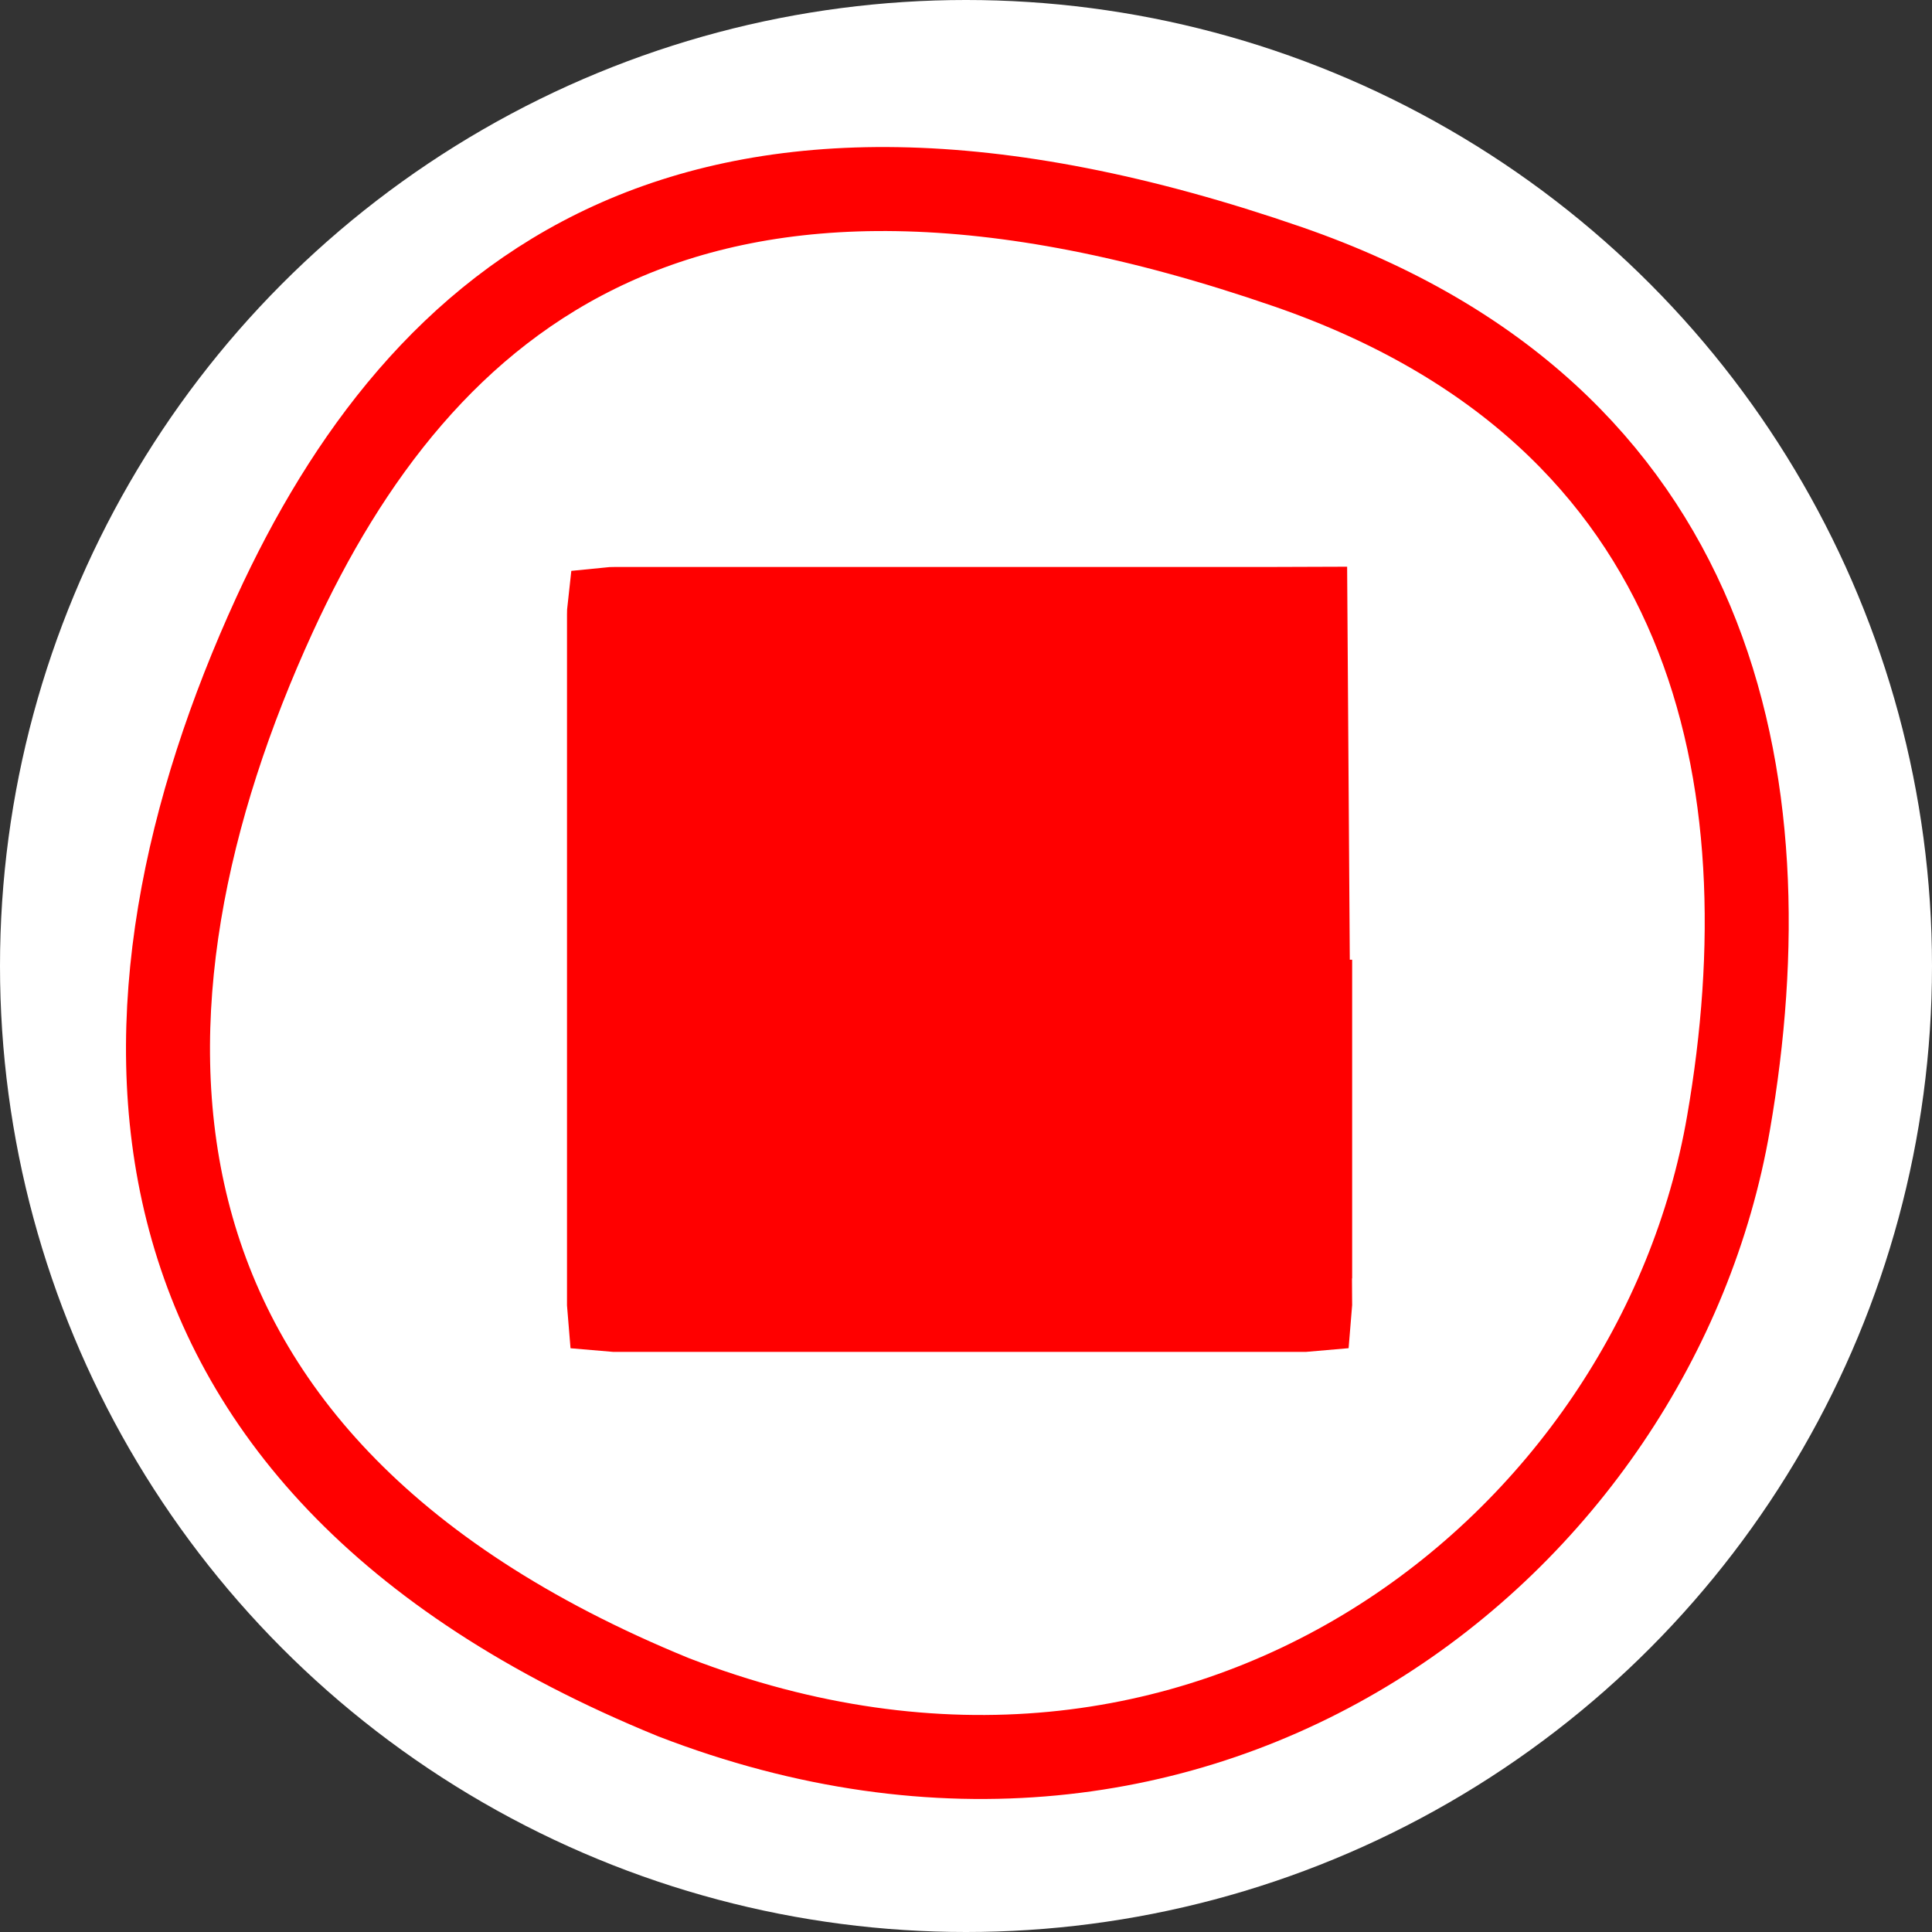
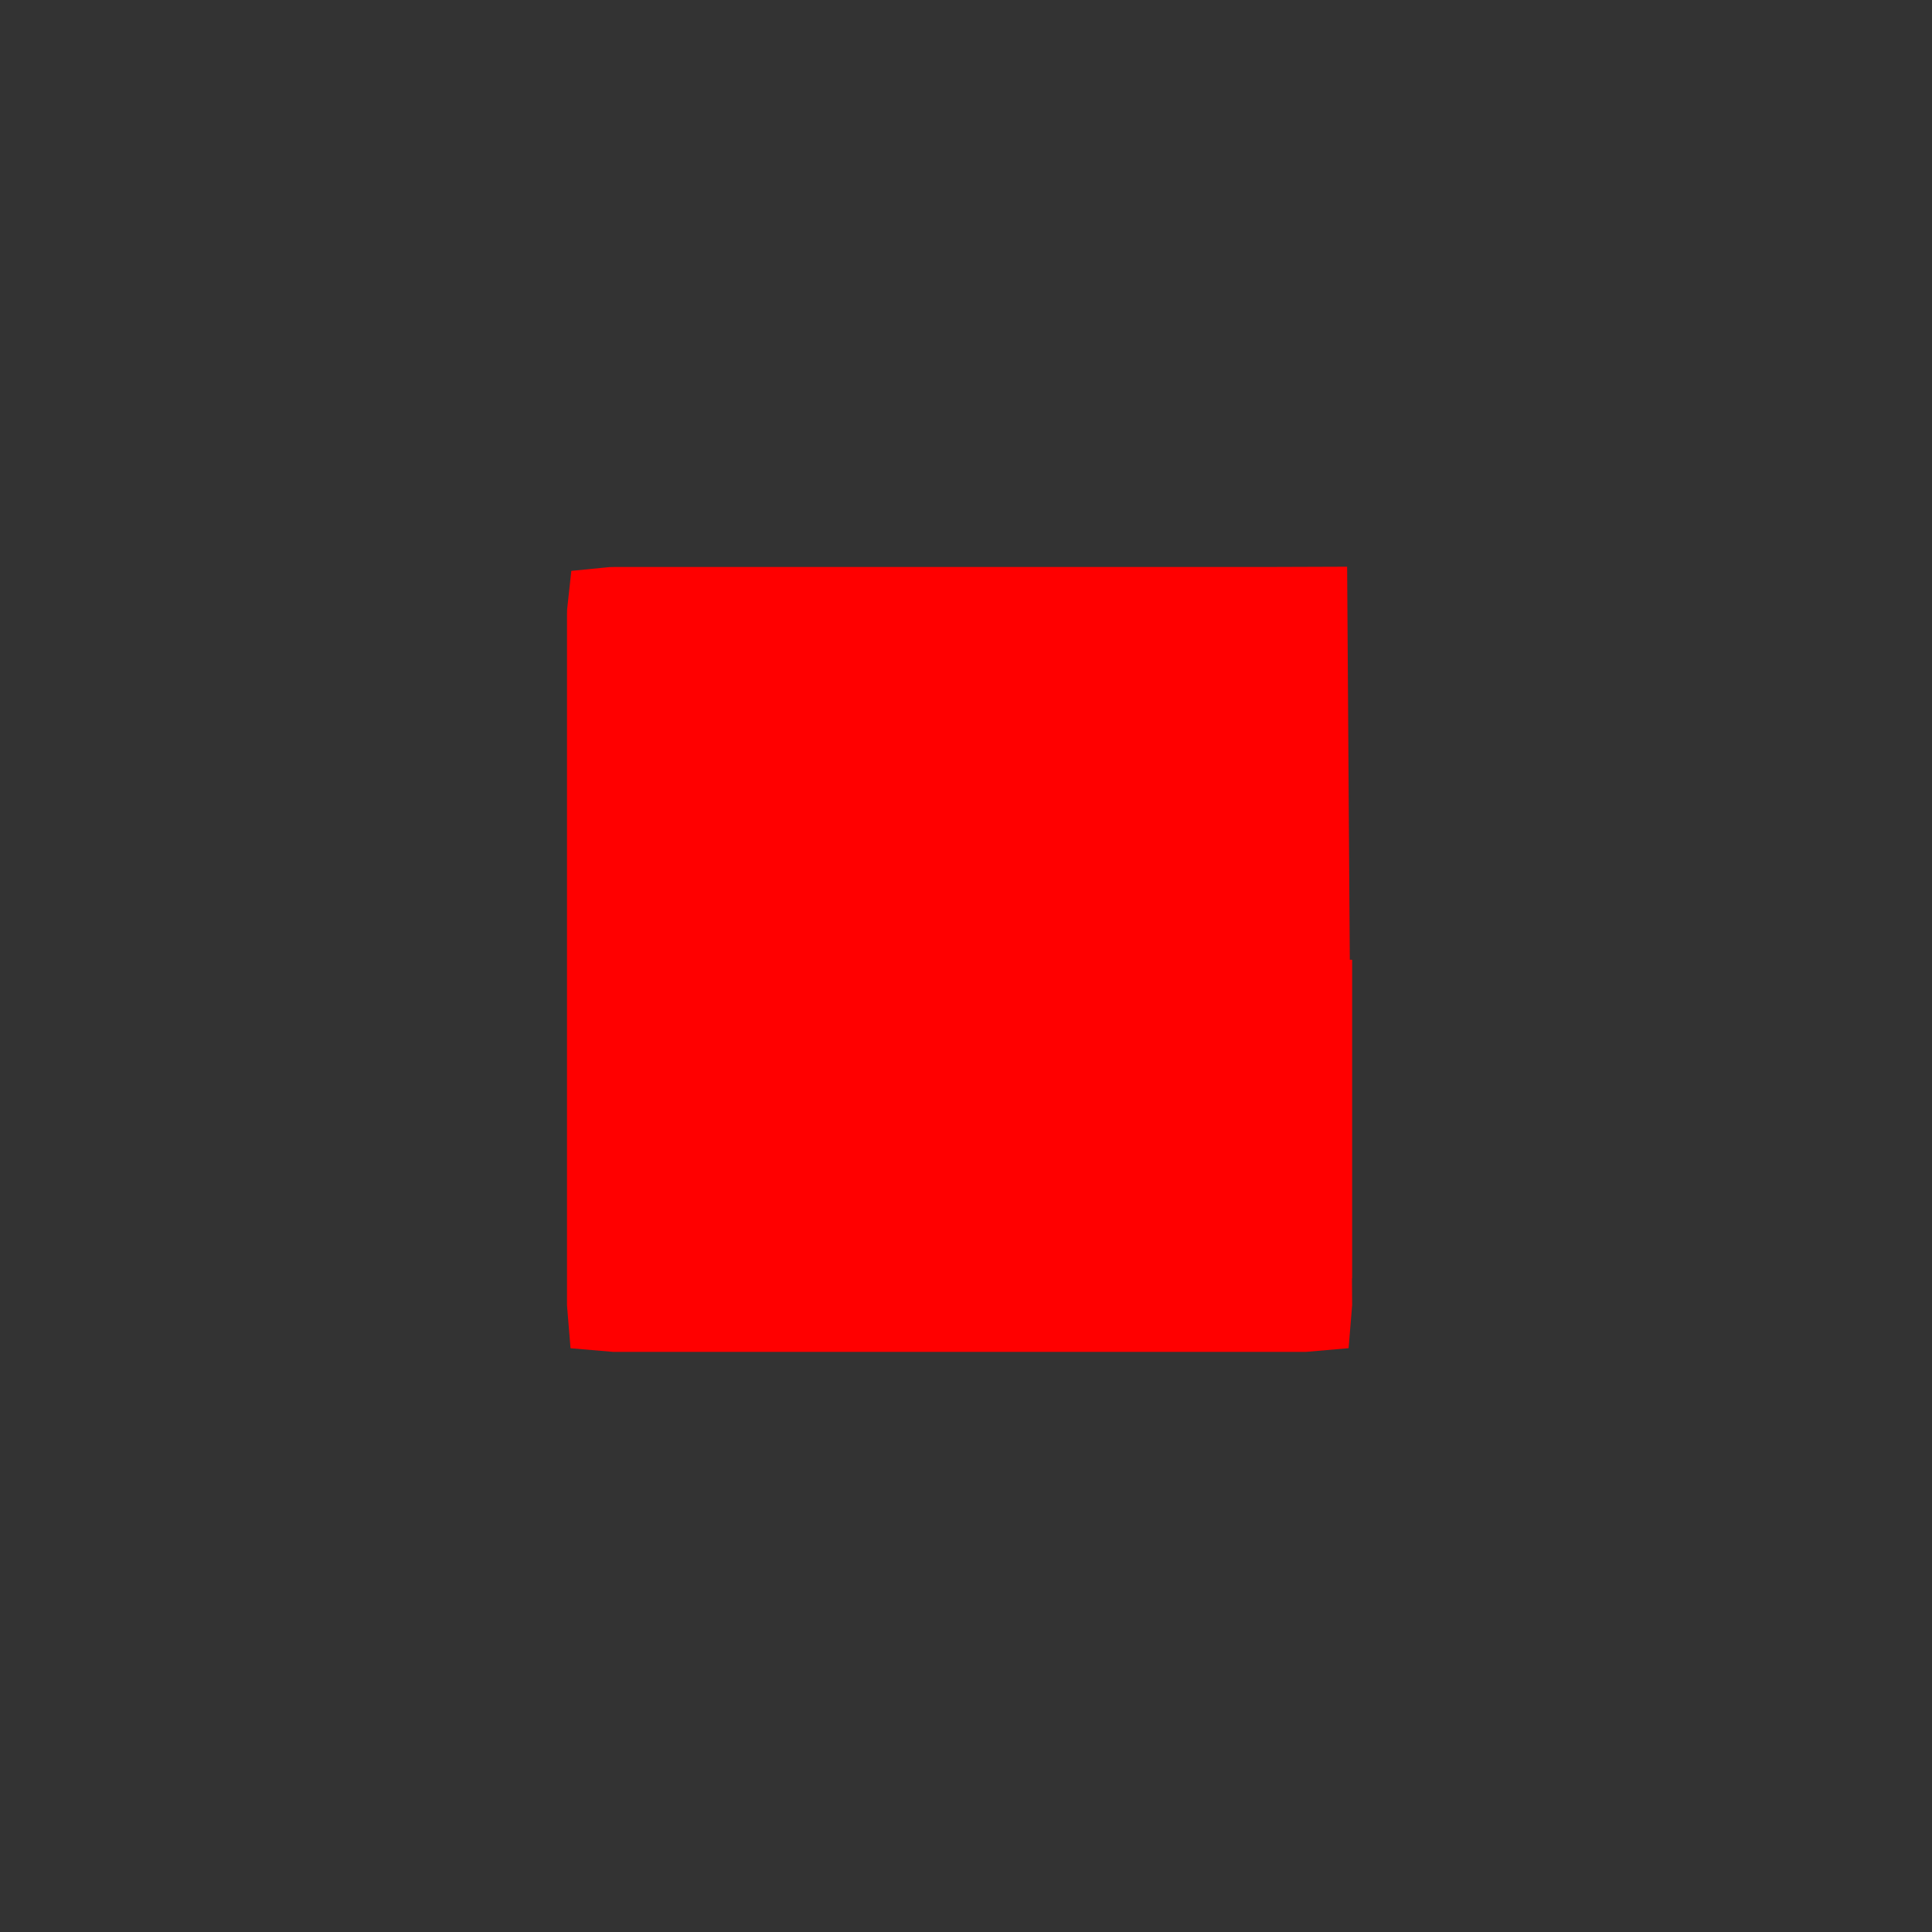
<svg xmlns="http://www.w3.org/2000/svg" width="92" height="92" viewBox="0 0 92 92" fill="none">
  <rect x="0" y="0" width="92" height="92" fill="#333333" stroke="none" />
-   <circle cx="46" cy="46" r="46" fill="white" />
-   <path d="M32.07 80.82C4.12 69.4 4.64 47.68 13.07 29.28C20.01 14.15 32.81 2.84 61.35 12.71C81.77 19.78 85.14 37.14 82.31 53.48C78.85 73.55 57.43 90.62 32.07 80.82Z" stroke="#FF0000" stroke-width="4" stroke-miterlimit="10" />
  <path d="M62.388 45.732V45.7V45.732ZM62.388 45.732V45.764M62.388 45.732V45.764M62.388 45.764V45.796M62.388 45.764V45.796M62.388 45.796V45.828M62.388 45.796V45.828M62.388 45.828V45.86M62.388 45.828V45.86M62.388 45.86V45.892M62.388 45.86V45.892M62.388 45.892V45.925M62.388 45.892V45.925M62.388 45.925V45.957M62.388 45.925V45.957M62.388 45.957V45.989M62.388 45.957V45.989M62.388 45.989V46.021M62.388 45.989V46.021M62.388 46.021V46.053M62.388 46.021V46.053M62.388 46.053V46.085M62.388 46.053V46.085M62.388 46.085V46.117M62.388 46.085V46.117M62.388 46.117V46.15M62.388 46.117V46.15M62.388 46.15V46.182M62.388 46.15V46.182M62.388 46.182V46.214M62.388 46.182V46.214M62.388 46.214V46.246M62.388 46.214V46.246M62.388 46.246V46.278M62.388 46.246V46.278M62.388 46.278V46.31M62.388 46.278V46.31M62.388 46.31V46.342M62.388 46.31V46.342M62.388 46.342V46.374M62.388 46.342V46.374M62.388 46.374V46.407M62.388 46.374V46.407M62.388 46.407V46.439M62.388 46.407V46.439M62.388 46.439V46.471M62.388 46.439V46.471M62.388 46.471V46.503M62.388 46.471V46.503M62.388 46.503V46.535M62.388 46.503V46.535M62.388 46.535V46.567M62.388 46.535V46.567M62.388 46.567V46.599M62.388 46.567V46.599M62.388 46.599V46.632M62.388 46.599V46.632M62.388 46.632V46.664M62.388 46.632V46.664M62.388 46.664V46.696M62.388 46.664V46.696M62.388 46.696V46.728M62.388 46.696V46.728M62.388 46.728V46.76M62.388 46.728V46.76M62.388 46.76V46.792M62.388 46.76V46.792M62.388 46.792V46.824M62.388 46.792V46.824M62.388 46.824V46.856M62.388 46.824V46.856M62.388 46.856V46.889M62.388 46.856V46.889M62.388 46.889V46.921M62.388 46.889V46.921M62.388 46.921V46.953M62.388 46.921V46.953M62.388 46.953V46.985M62.388 46.953V46.985M62.388 46.985V47.017M62.388 46.985V47.017M62.388 47.017V47.049M62.388 47.017V47.049M62.388 47.049V47.081M62.388 47.049V47.081M62.388 47.081V47.114M62.388 47.081V47.114M62.388 47.114V47.146M62.388 47.114V47.146M62.388 47.146V47.178M62.388 47.146V47.178M62.388 47.178V47.21M62.388 47.178V47.21M62.388 47.21V47.242M62.388 47.21V47.242M62.388 47.242V47.274M62.388 47.242V47.274M62.388 47.274V47.306M62.388 47.274V47.306M62.388 47.306V47.339M62.388 47.306V47.339M62.388 47.339V47.371M62.388 47.339V47.371M62.388 47.371V47.403M62.388 47.371V47.403M62.388 47.403V47.435M62.388 47.403V47.435M62.388 47.435V47.467M62.388 47.435V47.467M62.388 47.467V47.499M62.388 47.467V47.499M62.388 47.499V47.532M62.388 47.499V47.532M62.388 47.532V47.564M62.388 47.532V47.564M62.388 47.564V47.596M62.388 47.564V47.596M62.388 47.596V47.628M62.388 47.596V47.628M62.388 47.628V47.66M62.388 47.628V47.66M62.388 47.66V47.692M62.388 47.66V47.692M62.388 47.692V47.724M62.388 47.692V47.724M62.388 47.724V47.757M62.388 47.724V47.757M62.388 47.757V47.789M62.388 47.757V47.789M62.388 47.789V47.821M62.388 47.789V47.821M62.388 47.821V47.853M62.388 47.821V47.853M62.388 47.853V47.885M62.388 47.853V47.885M62.388 47.885V47.917M62.388 47.885V47.917M62.388 47.917V47.949M62.388 47.917V47.949M62.388 47.949V47.981M62.388 47.949V47.981M62.388 47.981V48.014M62.388 47.981V48.014M62.388 48.014V48.046M62.388 48.014V48.046M62.388 48.046V48.078M62.388 48.046V48.078M62.388 48.078V48.11M62.388 48.078V48.11M62.388 48.11V48.142M62.388 48.11V48.142M62.388 48.142V48.174M62.388 48.142V48.174M62.388 48.174V48.206M62.388 48.174V48.206M62.388 48.206V48.239M62.388 48.206V48.239M62.388 48.239V48.271M62.388 48.239V48.271M62.388 48.271V48.303M62.388 48.271V48.303M62.388 48.303V48.335M62.388 48.303V48.335M62.388 48.335V48.367M62.388 48.335V48.367M62.388 48.367V48.399M62.388 48.367V48.399M62.388 48.399V48.431M62.388 48.399V48.431M62.388 48.431V48.464M62.388 48.431V48.464M62.388 48.464V48.496M62.388 48.464V48.496M62.388 48.496V48.528M62.388 48.496V48.528M62.388 48.528V48.56M62.388 48.528V48.56M62.388 48.56V48.592M62.388 48.56V48.592M62.388 48.592V48.624M62.388 48.592V48.624M62.388 48.624V48.657M62.388 48.624V48.657M62.388 48.657V48.689M62.388 48.657V48.689M62.388 48.689V48.721M62.388 48.689V48.721M62.388 48.721V48.753M62.388 48.721V48.753M62.388 48.753V48.785M62.388 48.753V48.785M62.388 48.785V48.817M62.388 48.785V48.817M62.388 48.817V48.849M62.388 48.817V48.849M62.388 48.849V48.882M62.388 48.849V48.882M62.388 48.882V48.914M62.388 48.882V48.914M62.388 48.914V48.946M62.388 48.914V48.946M62.388 48.946V48.978M62.388 48.946V48.978M62.388 48.978V49.01M62.388 48.978V49.01M62.388 49.01V49.042M62.388 49.01V49.042M62.388 49.042V49.075M62.388 49.042V49.075M62.388 49.075V49.107M62.388 49.075V49.107M62.388 49.107V49.139M62.388 49.107V49.139M62.388 49.139V49.171M62.388 49.139V49.171M62.388 49.171V49.203M62.388 49.171V49.203M62.388 49.203V49.235M62.388 49.203V49.235M62.388 49.235V49.267M62.388 49.235V49.267M62.388 49.267V49.3M62.388 49.267V49.3M62.388 49.3V49.332M62.388 49.3V49.332M62.388 49.332V49.364M62.388 49.332V49.364M62.388 49.364V49.396M62.388 49.364V49.396M62.388 49.396V49.428M62.388 49.396V49.428M62.388 49.428V49.46M62.388 49.428V49.46M62.388 49.46V49.492M62.388 49.46V49.492M62.388 49.492V49.525M62.388 49.492V49.525M62.388 49.525V49.557M62.388 49.525V49.557M62.388 49.557V49.589M62.388 49.557V49.589M62.388 49.589V49.621M62.388 49.589V49.621M62.388 49.621V49.653M62.388 49.621V49.653M62.388 49.653V49.685M62.388 49.653V49.685M62.388 49.685V49.718M62.388 49.685V49.718M62.388 49.718V49.75M62.388 49.718V49.75M62.388 49.75V49.782M62.388 49.75V49.782M62.388 49.782V49.814M62.388 49.782V49.814M62.388 49.814V49.846M62.388 49.814V49.846M62.388 49.846V49.878M62.388 49.846V49.878M62.388 49.878V49.91M62.388 49.878V49.91M62.388 49.91V49.943M62.388 49.91V49.943M62.388 49.943V49.975M62.388 49.943V49.975M62.388 49.975V50.007M62.388 49.975V50.007M62.388 50.007V50.039M62.388 50.007V50.039M62.388 50.039V50.071M62.388 50.039V50.071M62.388 50.071V50.103M62.388 50.071V50.103M62.388 50.103V50.136M62.388 50.103V50.136M62.388 50.136V50.168M62.388 50.136V50.168M62.388 50.168V50.2M62.388 50.168V50.2M62.388 50.2V50.232M62.388 50.2V50.232M62.388 50.232V50.264M62.388 50.232V50.264M62.388 50.264V50.296M62.388 50.264V50.296M62.388 50.296V50.328M62.388 50.296V50.328M62.388 50.328V50.361M62.388 50.328V50.361M62.388 50.361V50.393M62.388 50.361V50.393M62.388 50.393V50.425M62.388 50.393V50.425M62.388 50.425V50.457M62.388 50.425V50.457M62.388 50.457V50.489M62.388 50.457V50.489M62.388 50.489V50.521M62.388 50.489V50.521M62.388 50.521V50.554M62.388 50.521V50.554M62.388 50.554V50.586M62.388 50.554V50.586M62.388 50.586V50.618M62.388 50.586V50.618M62.388 50.618V50.65M62.388 50.618V50.65M62.388 50.65V50.682M62.388 50.65V50.682M62.388 50.682V50.714M62.388 50.682V50.714M62.388 50.714V50.746M62.388 50.714V50.746M62.388 50.746V50.779M62.388 50.746V50.779M62.388 50.779V50.811M62.388 50.779V50.811M62.388 50.811V50.843M62.388 50.811V50.843M62.388 50.843V50.875M62.388 50.843V50.875M62.388 50.875V50.907M62.388 50.875V50.907M62.388 50.907V50.94M62.388 50.907V50.94M62.388 50.94V50.972M62.388 50.94V50.972M62.388 50.972V51.004M62.388 50.972V51.004M62.388 51.004V51.036M62.388 51.004V51.036M62.388 51.036V51.068M62.388 51.036V51.068M62.388 51.068V51.1M62.388 51.068V51.1M62.388 51.1V51.132M62.388 51.1V51.132M62.388 51.132V51.165M62.388 51.132V51.165M62.388 51.165V51.197M62.388 51.165V51.197M62.388 51.197V51.229M62.388 51.197V51.229M62.388 51.229V51.261M62.388 51.229V51.261M62.388 51.261V51.293M62.388 51.261V51.293M62.388 51.293V51.325M62.388 51.293V51.325M62.388 51.325V51.358M62.388 51.325V51.358M62.388 51.358V51.39M62.388 51.358V51.39M62.388 51.39V51.422M62.388 51.39V51.422M62.388 51.422V51.454M62.388 51.422V51.454M62.388 51.454V51.486M62.388 51.454V51.486M62.388 51.486V51.518M62.388 51.486V51.518M62.388 51.518V51.55M62.388 51.518V51.55M62.388 51.55V51.583M62.388 51.55V51.583M62.388 51.583V51.615M62.388 51.583V51.615M62.388 51.615V51.647M62.388 51.615V51.647M62.388 51.647V51.679M62.388 51.647V51.679M62.388 51.679V51.711M62.388 51.679V51.711M62.388 51.711V51.743M62.388 51.711V51.743M62.388 51.743V51.776M62.388 51.743V51.776M62.388 51.776V51.808M62.388 51.776V51.808M62.388 51.808V51.84M62.388 51.808V51.84M62.388 51.84V51.872M62.388 51.84V51.872M62.388 51.872V51.904M62.388 51.872V51.904M62.388 51.904V51.936M62.388 51.904V51.936M62.388 51.936V51.969M62.388 51.936V51.969M62.388 51.969V52.001M62.388 51.969V52.001M62.388 52.001V52.033M62.388 52.001V52.033M62.388 52.033V52.065M62.388 52.033V52.065M62.388 52.065V52.097M62.388 52.065V52.097M62.388 52.097V52.129M62.388 52.097V52.129M62.388 52.129V52.161M62.388 52.129V52.161M62.388 52.161V52.194M62.388 52.161V52.194M62.388 52.194V52.226M62.388 52.194V52.226M62.388 52.226V52.258M62.388 52.226V52.258M62.388 52.258V52.29M62.388 52.258V52.29M62.388 52.29V52.322M62.388 52.29V52.322M62.388 52.322V52.355M62.388 52.322V52.355M62.388 52.355V52.387M62.388 52.355V52.387M62.388 52.387V52.419M62.388 52.387V52.419M62.388 52.419V52.451M62.388 52.419V52.451M62.388 52.451V52.483M62.388 52.451V52.483M62.388 52.483V52.515M62.388 52.483V52.515M62.388 52.515V52.547M62.388 52.515V52.547M62.388 52.547V52.58M62.388 52.547V52.58M62.388 52.58V52.612M62.388 52.58V52.612M62.388 52.612V52.644M62.388 52.612V52.644M62.388 52.644V52.676M62.388 52.644V52.676M62.388 52.676V52.708M62.388 52.676V52.708M62.388 52.708V52.74M62.388 52.708V52.74M62.388 52.74V52.773M62.388 52.74V52.773M62.388 52.773V52.805M62.388 52.773V52.805M62.388 52.805V52.837M62.388 52.805V52.837M62.388 52.837V52.869M62.388 52.837V52.869M62.388 52.869V52.901M62.388 52.869V52.901M62.388 52.901V52.933M62.388 52.901V52.933M62.388 52.933V52.966M62.388 52.933V52.966M62.388 52.966V52.998M62.388 52.966V52.998M62.388 52.998V53.03M62.388 52.998V53.03M62.388 53.03V53.062M62.388 53.03V53.062M62.388 53.062V53.094M62.388 53.062V53.094M62.388 53.094V53.126M62.388 53.094V53.126M62.388 53.126V53.159M62.388 53.126V53.159M62.388 53.159V53.191M62.388 53.159V53.191M62.388 53.191V53.223M62.388 53.191V53.223M62.388 53.223V53.255M62.388 53.223V53.255M62.388 53.255V53.287M62.388 53.255V53.287M62.388 53.287V53.319M62.388 53.287V53.319M62.388 53.319V53.352M62.388 53.319V53.352M62.388 53.352V53.384M62.388 53.352V53.384M62.388 53.384V53.416M62.388 53.384V53.416M62.388 53.416V53.448M62.388 53.416V53.448M62.388 53.448V53.48M62.388 53.448V53.48M62.388 53.48V53.512M62.388 53.48V53.512M62.388 53.512V53.544M62.388 53.512V53.544M62.388 53.544V53.577M62.388 53.544V53.577M62.388 53.577V53.609M62.388 53.577V53.609M62.388 53.609V53.641M62.388 53.609V53.641M62.388 53.641V53.673M62.388 53.641V53.673M62.388 53.673V53.705M62.388 53.673V53.705M62.388 53.705V53.737M62.388 53.705V53.737M62.388 53.737V53.77M62.388 53.737V53.77M62.388 53.77V53.802M62.388 53.77V53.802M62.388 53.802V53.834M62.388 53.802V53.834M62.388 53.834V53.866M62.388 53.834V53.866M62.388 53.866V53.898M62.388 53.866V53.898M62.388 53.898V53.931M62.388 53.898V53.931M62.388 53.931V53.963M62.388 53.931V53.963M62.388 53.963V53.995M62.388 53.963V53.995M62.388 53.995V54.027M62.388 53.995V54.027M62.388 54.027V54.059M62.388 54.027V54.059M62.388 54.059V54.091M62.388 54.059V54.091M62.388 54.091V54.123M62.388 54.091V54.123M62.388 54.123V54.156M62.388 54.123V54.156M62.388 54.156V54.188M62.388 54.156V54.188M62.388 54.188V54.22M62.388 54.188V54.22M62.388 54.22V54.252M62.388 54.22V54.252M62.388 54.252V54.284M62.388 54.252V54.284M62.388 54.284V54.316M62.388 54.284V54.316M62.388 54.316V54.349M62.388 54.316V54.349M62.388 54.349V54.381M62.388 54.349V54.381M62.388 54.381V54.413M62.388 54.381V54.413M62.388 54.413V54.445M62.388 54.413V54.445M62.388 54.445V54.477M62.388 54.445V54.477M62.388 54.477V54.509M62.388 54.477V54.509M62.388 54.509V54.542M62.388 54.509V54.542M62.388 54.542V54.574M62.388 54.542V54.574M62.388 54.574V54.606M62.388 54.574V54.606M62.388 54.606V54.638M62.388 54.606V54.638M62.388 54.638V54.67M62.388 54.638V54.67M62.388 54.67V54.702M62.388 54.67V54.702M62.388 54.702V54.734M62.388 54.702V54.734M62.388 54.734V54.767M62.388 54.734V54.767M62.388 54.767V54.799M62.388 54.767V54.799M62.388 54.799V54.831M62.388 54.799V54.831M62.388 54.831V54.863M62.388 54.831V54.863M62.388 54.863V54.895M62.388 54.863V54.895M62.388 54.895V54.928M62.388 54.895V54.928M62.388 54.928V54.96M62.388 54.928V54.96M62.388 54.96V54.992M62.388 54.96V54.992M62.388 54.992V55.024M62.388 54.992V55.024M62.388 55.024V55.056M62.388 55.024V55.056M62.388 55.056V55.088M62.388 55.056V55.088M62.388 55.088V55.12M62.388 55.088V55.12M62.388 55.12V55.153M62.388 55.12V55.153M62.388 55.153V55.185M62.388 55.153V55.185M62.388 55.185V55.217M62.388 55.185V55.217M62.388 55.217V55.249M62.388 55.217V55.249M62.388 55.249V55.281M62.388 55.249V55.281M62.388 55.281V55.313M62.388 55.281V55.313M62.388 55.313V55.346M62.388 55.313V55.346M62.388 55.346V55.378M62.388 55.346V55.378M62.388 55.378V55.41M62.388 55.378V55.41M62.388 55.41V55.442M62.388 55.41V55.442M62.388 55.442V55.474M62.388 55.442V55.474M62.388 55.474V55.506M62.388 55.474V55.506M62.388 55.506V55.539M62.388 55.506V55.539M62.388 55.539V55.571M62.388 55.539V55.571M62.388 55.571V55.603M62.388 55.571V55.603M62.388 55.603V55.635M62.388 55.603V55.635M62.388 55.635V55.667M62.388 55.635V55.667M62.388 55.667V55.699M62.388 55.667V55.699M62.388 55.699V55.732M62.388 55.699V55.732M62.388 55.732V55.764M62.388 55.732V55.764M62.388 55.764V55.796M62.388 55.764V55.796M62.388 55.796V55.828M62.388 55.796V55.828M62.388 55.828V55.86M62.388 55.828V55.86M62.388 55.86V55.892M62.388 55.86V55.892M62.388 55.892V55.925M62.388 55.892V55.925M62.388 55.925V55.957M62.388 55.925V55.957M62.388 55.957V55.989M62.388 55.957V55.989M62.388 55.989V56.021M62.388 55.989V56.021M62.388 56.021V56.053M62.388 56.021V56.053M62.388 56.053V56.085M62.388 56.053V56.085M62.388 56.085V56.117M62.388 56.085V56.117M62.388 56.117V56.15M62.388 56.117V56.15M62.388 56.15V56.182M62.388 56.15V56.182M62.388 56.182V56.214M62.388 56.182V56.214M62.388 56.214V56.246M62.388 56.214V56.246M62.388 56.246V56.278M62.388 56.246V56.278M62.388 56.278V56.31M62.388 56.278V56.31M62.388 56.31V56.343M62.388 56.31V56.343M62.388 56.343V56.375M62.388 56.343V56.375M62.388 56.375V56.407M62.388 56.375V56.407M62.388 56.407V56.439M62.388 56.407V56.439M62.388 56.439V56.471M62.388 56.439V56.471M62.388 56.471V56.503M62.388 56.471V56.503M62.388 56.503V56.536M62.388 56.503V56.536M62.388 56.536V56.568M62.388 56.536V56.568M62.388 56.568V56.6M62.388 56.568V56.6M62.388 56.6V56.632M62.388 56.6V56.632M62.388 56.632V56.664M62.388 56.632V56.664M62.388 56.664V56.696M62.388 56.664V56.696M62.388 56.696V56.728M62.388 56.696V56.728M62.388 56.728V56.761M62.388 56.728V56.761M62.388 56.761V56.793M62.388 56.761V56.793M62.388 56.793V56.825M62.388 56.793V56.825M62.388 56.825V56.857M62.388 56.825V56.857M62.388 56.857V56.889M62.388 56.857V56.889M62.388 56.889V56.922M62.388 56.889V56.922M62.388 56.922V56.954M62.388 56.922V56.954M62.388 56.954V56.986M62.388 56.954V56.986M62.388 56.986V57.018M62.388 56.986V57.018M62.388 57.018V57.05M62.388 57.018V57.05M62.388 57.05V57.082M62.388 57.05V57.082M62.388 57.082V57.114M62.388 57.082V57.114M62.388 57.114V57.147M62.388 57.114V57.147M62.388 57.147V57.179M62.388 57.147V57.179M62.388 57.179V57.211M62.388 57.179V57.211M62.388 57.211V57.243M62.388 57.211V57.243M62.388 57.243V57.275M62.388 57.243V57.275M62.388 57.275V57.307M62.388 57.275V57.307M62.388 57.307V57.34M62.388 57.307V57.34M62.388 57.34V57.372M62.388 57.34V57.372M62.388 57.372V57.404M62.388 57.372V57.404M62.388 57.404V57.436M62.388 57.404V57.436M62.388 57.436V57.468M62.388 57.436V57.468M62.388 57.468V57.5M62.388 57.468V57.5M62.388 57.5V57.532M62.388 57.5V57.532M62.388 57.532V57.565M62.388 57.532V57.565M62.388 57.565V57.597M62.388 57.565V57.597M62.388 57.597V57.629M62.388 57.597V57.629M62.388 57.629V57.661M62.388 57.629V57.661M62.388 57.661V57.693M62.388 57.661V57.693M62.388 57.693V57.725M62.388 57.693V57.725M62.388 57.725V57.758M62.388 57.725V57.758M62.388 57.758V57.79M62.388 57.758V57.79M62.388 57.79V57.822M62.388 57.79V57.822M62.388 57.822V57.854M62.388 57.822V57.854M62.388 57.854V57.886M62.388 57.854V57.886M62.388 57.886V57.918M62.388 57.886V57.918M62.388 57.918V57.95M62.388 57.918V57.95M62.388 57.95V57.983M62.388 57.95V57.983M62.388 57.983V58.015M62.388 57.983V58.015M62.388 58.015V58.047M62.388 58.015V58.047M62.388 58.047V58.079M62.388 58.047V58.079M62.388 58.079V58.111M62.388 58.079V58.111M62.388 58.111V58.143M62.388 58.111V58.143M62.388 58.143V58.176M62.388 58.143V58.176M62.388 58.176V58.208M62.388 58.176V58.208M62.388 58.208V58.24M62.388 58.208V58.24M62.388 58.24V58.272M62.388 58.24V58.272M62.388 58.272V58.304M62.388 58.272V58.304M62.388 58.304V58.336M62.388 58.304V58.336M62.388 58.336V58.368M62.388 58.336V58.368M62.388 58.368V58.401M62.388 58.368V58.401M62.388 58.401V58.433M62.388 58.401V58.433M62.388 58.433V58.465M62.388 58.433V58.465M62.388 58.465V58.497M62.388 58.465V58.497M62.388 58.497V58.529M62.388 58.497V58.529M62.388 58.529V58.561M62.388 58.529V58.561M62.388 58.561V58.593M62.388 58.561V58.593M62.388 58.593V58.626M62.388 58.593V58.626M62.388 58.626V58.658M62.388 58.626V58.658M62.388 58.658V58.69M62.388 58.658V58.69M62.388 58.69V58.722M62.388 58.69V58.722M62.388 58.722V58.754M62.388 58.722V58.754M62.388 58.754V58.786M62.388 58.754V58.786M62.388 58.786V58.819M62.388 58.786V58.819M62.388 58.819V58.851M62.388 58.819V58.851M62.388 58.851V58.883M62.388 58.851V58.883M62.388 58.883V58.915M62.388 58.883V58.915M62.388 58.915V58.947M62.388 58.915V58.947M62.388 58.947V58.979M62.388 58.947V58.979M62.388 58.979V59.011M62.388 58.979V59.011M62.388 59.011V59.044M62.388 59.011V59.044M62.388 59.044V59.076M62.388 59.044V59.076M62.388 59.076V59.108M62.388 59.076V59.108M62.388 59.108V59.14M62.388 59.108V59.14M62.388 59.14V59.172M62.388 59.14V59.172M62.388 59.172V59.204M62.388 59.172V59.204M62.388 59.204V59.236M62.388 59.204V59.236M62.388 59.236V59.269M62.388 59.236V59.269M62.388 59.269V59.301M62.388 59.269V59.301M62.388 59.301V59.333M62.388 59.301V59.333M62.388 59.333V59.365M62.388 59.333V59.365M62.388 59.365V59.397M62.388 59.365V59.397M62.388 59.397V59.429M62.388 59.397V59.429M62.388 59.429V59.462M62.388 59.429V59.462M62.388 59.462V59.494M62.388 59.462V59.494M62.388 59.494V59.526M62.388 59.494V59.526M62.388 59.526V59.558M62.388 59.526V59.558M62.388 59.558V59.59M62.388 59.558V59.59M62.388 59.59V59.622M62.388 59.59V59.622M62.388 59.622V59.654M62.388 59.622V59.654M62.388 59.654V59.687M62.388 59.654V59.687M62.388 59.687V59.719M62.388 59.687V59.719M62.388 59.719V59.751M62.388 59.719V59.751M62.388 59.751V59.783M62.388 59.751V59.783M62.388 59.783V59.815M62.388 59.783V59.815M62.388 59.815V59.847M62.388 59.815V59.847M62.388 59.847V59.88M62.388 59.847V59.88M62.388 59.88V59.912M62.388 59.88V59.912M62.388 59.912V59.944M62.388 59.912V59.944M62.388 59.944V59.976M62.388 59.944V59.976M62.388 59.976V60.008M62.388 59.976V60.008M62.388 60.008V60.04M62.388 60.008V60.04M62.388 60.04V60.072M62.388 60.04V60.072M62.388 60.072V60.105M62.388 60.072V60.105M62.388 60.105V60.137M62.388 60.105V60.137M62.388 60.137V60.169M62.388 60.137V60.169M62.388 60.169V60.201M62.388 60.169V60.201M62.388 60.201V60.233M62.388 60.201V60.233M62.388 60.233V60.265M62.388 60.233V60.265M62.388 60.265V60.297M62.388 60.265V60.297M62.388 60.297V60.33M62.388 60.297V60.33M62.388 60.33V60.362M62.388 60.33V60.362M62.388 60.362V60.394M62.388 60.362V60.394M62.388 60.394V60.426M62.388 60.394V60.426M62.388 60.426V60.458M62.388 60.426V60.458M62.388 60.458V60.49M62.388 60.458V60.49M62.388 60.49V60.522M62.388 60.49V60.522M62.388 60.522V60.554M62.388 60.522V60.554M62.388 60.554V60.587M62.388 60.554V60.587M62.388 60.587V60.619M62.388 60.587V60.619M62.388 60.619V60.651M62.388 60.619V60.651M62.388 60.651V60.683M62.388 60.651V60.683M62.388 60.683V60.715M62.388 60.683V60.715M62.388 60.715V60.747M62.388 60.715V60.747M62.388 60.747V60.779M62.388 60.747V60.779M62.388 60.779V60.812M62.388 60.779V60.812M62.388 60.812V60.844M62.388 60.812V60.844M62.388 60.844V60.876V60.844ZM62.149 29V27L62.388 62.161C62.388 62.245 62.384 62.313 62.379 62.368C62.327 62.373 62.263 62.376 62.185 62.376H62.12H62.056H61.992H61.927H61.863H61.798H61.734H61.669H61.605H61.54H61.476H61.411H61.347H61.282H61.218H61.154H61.089H61.025H60.96H60.896H60.831H60.767H60.702H60.638H60.573H60.509H60.444H60.38H60.316H60.251H60.187H60.122H60.058H59.993H59.929H59.864H59.8H59.735H59.671H59.606H59.542H59.478H59.413H59.349H59.284H59.22H59.155H59.091H59.026H58.962H58.898H58.833H58.769H58.704H58.64H58.575H58.511H58.446H58.382H58.318H58.253H58.189H58.124H58.06H57.995H57.931H57.866H57.802H57.737H57.673H57.609H57.544H57.48H57.415H57.351H57.286H57.222H57.157H57.093H57.029H56.964H56.9H56.835H56.771H56.706H56.642H56.577H56.513H56.449H56.384H56.32H56.255H56.191H56.126H56.062H55.998H55.933H55.869H55.804H55.74H55.675H55.611H55.546H55.482H55.417H55.353H55.289H55.224H55.16H55.095H55.031H54.966H54.902H54.838H54.773H54.709H54.644H54.58H54.515H54.451H54.386H54.322H54.258H54.193H54.129H54.064H54H53.935H53.871H53.807H53.742H53.678H53.613H53.549H53.484H53.42H53.356H53.291H53.227H53.162H53.098H53.033H52.969H52.904H52.84H52.776H52.711H52.647H52.582H52.518H52.453H52.389H52.325H52.26H52.196H52.131H52.067H52.002H51.938H51.874H51.809H51.745H51.68H51.616H51.551H51.487H51.423H51.358H51.294H51.229H51.165H51.101H51.036H50.972H50.907H50.843H50.778H50.714H50.65H50.585H50.521H50.456H50.392H50.328H50.263H50.199H50.134H50.07H50.005H49.941H49.877H49.812H49.748H49.683H49.619H49.554H49.49H49.425H49.361H49.297H49.232H49.168H49.103H49.039H48.975H48.91H48.846H48.781H48.717H48.653H48.588H48.524H48.459H48.395H48.33H48.266H48.202H48.137H48.073H48.008H47.944H47.88H47.815H47.751H47.686H47.622H47.557H47.493H47.429H47.364H47.3H47.235H47.171H47.106H47.042H46.978H46.913H46.849H46.784H46.72H46.656H46.591H46.527H46.462H46.398H46.334H46.269H46.205H46.14H46.076H46.011H45.947H45.883H45.818H45.754H45.689H45.625H45.561H45.496H45.432H45.367H45.303H45.239H45.174H45.11H45.045H44.981H44.916H44.852H44.788H44.723H44.659H44.594H44.53H44.466H44.401H44.337H44.272H44.208H44.144H44.079H44.015H43.95H43.886H43.822H43.757H43.693H43.628H43.564H43.499H43.435H43.371H43.306H43.242H43.177H43.113H43.049H42.984H42.92H42.855H42.791H42.727H42.662H42.598H42.533H42.469H42.404H42.34H42.276H42.211H42.147H42.083H42.018H41.954H41.889H41.825H41.761H41.696H41.632H41.567H41.503H41.438H41.374H41.31H41.245H41.181H41.116H41.052H40.988H40.923H40.859H40.794H40.73H40.666H40.601H40.537H40.472H40.408H40.344H40.279H40.215H40.15H40.086H40.022H39.957H39.893H39.828H39.764H39.7H39.635H39.571H39.506H39.442H39.377H39.313H39.249H39.184H39.12H39.056H38.991H38.927H38.862H38.798H38.733H38.669H38.605H38.54H38.476H38.411H38.347H38.283H38.218H38.154H38.09H38.025H37.961H37.896H37.832H37.767H37.703H37.639H37.574H37.51H37.446H37.381H37.317H37.252H37.188H37.123H37.059H36.995H36.93H36.866H36.801H36.737H36.673H36.608H36.544H36.48H36.415H36.351H36.286H36.222H36.157H36.093H36.029H35.964H35.9H35.836H35.771H35.707H35.642H35.578H35.514H35.449H35.385H35.32H35.256H35.192H35.127H35.063H34.998H34.934H34.87H34.805H34.741H34.676H34.612H34.548H34.483H34.419H34.354H34.29H34.226H34.161H34.097H34.032H33.968H33.904H33.839H33.775H33.71H33.646H33.582H33.517H33.453H33.389H33.324H33.26H33.195H33.131H33.066H33.002H32.938H32.873H32.809H32.745H32.68H32.616H32.551H32.487H32.422H32.358H32.294H32.229H32.165H32.1H32.036H31.972H31.907H31.843H31.779H31.714H31.65H31.585H31.521H31.457H31.392H31.328H31.263H31.199H31.135H31.07H31.006H30.941H30.877H30.813H30.748H30.684H30.619H30.555H30.491H30.426H30.362H30.297H30.233H30.169H30.104H30.04H29.976H29.911H29.847H29.782H29.718H29.654H29.589H29.525H29.46H29.396H29.331H29.267H29.203C29.125 62.376 29.061 62.373 29.008 62.368C29.003 62.313 29 62.245 29 62.161V62.097V62.032V61.968V61.904V61.84V61.775V61.711V61.647V61.582V61.518V61.454V61.389V61.325V61.261V61.196V61.132V61.068V61.003V60.939V60.875V60.81V60.746V60.682V60.617V60.553V60.489V60.425V60.36V60.296V60.232V60.167V60.103V60.039V59.974V59.91V59.846V59.782V59.717V59.653V59.589V59.524V59.46V59.396V59.331V59.267V59.203V59.139V59.074V59.01V58.946V58.881V58.817V58.753V58.688V58.624V58.56V58.495V58.431V58.367V58.303V58.238V58.174V58.11V58.045V57.981V57.917V57.852V57.788V57.724V57.66V57.595V57.531V57.467V57.402V57.338V57.274V57.21V57.145V57.081V57.017V56.952V56.888V56.824V56.76V56.695V56.631V56.567V56.502V56.438V56.374V56.309V56.245V56.181V56.117V56.052V55.988V55.924V55.86V55.795V55.731V55.667V55.602V55.538V55.474V55.41V55.345V55.281V55.217V55.153V55.088V55.024V54.96V54.895V54.831V54.767V54.703V54.638V54.574V54.51V54.445V54.381V54.317V54.253V54.188V54.124V54.06V53.995V53.931V53.867V53.803V53.738V53.674V53.61V53.546V53.481V53.417V53.353V53.288V53.224V53.16V53.096V53.031V52.967V52.903V52.839V52.774V52.71V52.646V52.581V52.517V52.453V52.389V52.324V52.26V52.196V52.132V52.067V52.003V51.939V51.875V51.81V51.746V51.682V51.617V51.553V51.489V51.425V51.361V51.296V51.232V51.168V51.103V51.039V50.975V50.911V50.846V50.782V50.718V50.654V50.589V50.525V50.461V50.397V50.332V50.268V50.204V50.139V50.075V50.011V49.947V49.882V49.818V49.754V49.69V49.625V49.561V49.497V49.433V49.368V49.304V49.24V49.176V49.111V49.047V48.983V48.919V48.854V48.79V48.726V48.661V48.597V48.533V48.469V48.404V48.34V48.276V48.212V48.147V48.083V48.019V47.955V47.89V47.826V47.762V47.698V47.633V47.569V47.505V47.441V47.376V47.312V47.248V47.184V47.119V47.055V46.991V46.926V46.862V46.798V46.734V46.669V46.605V46.541V46.477V46.413V46.348V46.284V46.22V46.156V46.091V46.027V45.963V45.898V45.834V45.77V45.706V45.641V45.577V45.513V45.449V45.384V45.32V45.256V45.192V45.127V45.063V44.999V44.935V44.87V44.806V44.742V44.678V44.613V44.549V44.485V44.42V44.356V44.292V44.228V44.163V44.099V44.035V43.971V43.907V43.842V43.778V43.714V43.65V43.585V43.521V43.457V43.392V43.328V43.264V43.2V43.135V43.071V43.007V42.943V42.878V42.814V42.75V42.686V42.621V42.557V42.493V42.428V42.364V42.3V42.236V42.172V42.107V42.043V41.979V41.914V41.85V41.786V41.722V41.657V41.593V41.529V41.465V41.4V41.336V41.272V41.208V41.143V41.079V41.015V40.951V40.886V40.822V40.758V40.694V40.629V40.565V40.501V40.437V40.372V40.308V40.244V40.179V40.115V40.051V39.987V39.922V39.858V39.794V39.73V39.665V39.601V39.537V39.472V39.408V39.344V39.28V39.215V39.151V39.087V39.023V38.958V38.894V38.83V38.766V38.701V38.637V38.573V38.508V38.444V38.38V38.316V38.251V38.187V38.123V38.059V37.994V37.93V37.866V37.801V37.737V37.673V37.609V37.544V37.48V37.416V37.352V37.287V37.223V37.159V37.094V37.03V36.966V36.902V36.837V36.773V36.709V36.645V36.58V36.516V36.452V36.387V36.323V36.259V36.195V36.13V36.066V36.002V35.938V35.873V35.809V35.745V35.68V35.616V35.552V35.487V35.423V35.359V35.295V35.23V35.166V35.102V35.038V34.973V34.909V34.845V34.78V34.716V34.652V34.587V34.523V34.459V34.395V34.33V34.266V34.202V34.138V34.073V34.009V33.945V33.88V33.816V33.752V33.687V33.623V33.559V33.495V33.43V33.366V33.302V33.237V33.173V33.109V33.044V32.98V32.916V32.852V32.787V32.723V32.659V32.594V32.53V32.466V32.401V32.337V32.273V32.209V32.144V32.08V32.016V31.951V31.887V31.823V31.758V31.694V31.63V31.566V31.501V31.437V31.373V31.308V31.244V31.18V31.115V31.051V30.987V30.922V30.858V30.794V30.73V30.665V30.601V30.537V30.472V30.408V30.344V30.279V30.215V30.151V30.086V30.022V29.958V29.893V29.829V29.765V29.7V29.636V29.572V29.507V29.443V29.379V29.314V29.25C29 29.151 29.004 29.072 29.011 29.01C29.07 29.004 29.145 29 29.238 29H29.303H29.367H29.431H29.496H29.56H29.624H29.689H29.753H29.817H29.881H29.946H30.01H30.075H30.139H30.203H30.267H30.332H30.396H30.46H30.525H30.589H30.653H30.718H30.782H30.846H30.911H30.975H31.039H31.104H31.168H31.232H31.296H31.361H31.425H31.489H31.554H31.618H31.682H31.747H31.811H31.875H31.939H32.004H32.068H32.132H32.197H32.261H32.325H32.39H32.454H32.518H32.583H32.647H32.711H32.775H32.84H32.904H32.968H33.033H33.097H33.161H33.225H33.29H33.354H33.418H33.483H33.547H33.611H33.676H33.74H33.804H33.868H33.933H33.997H34.061H34.126H34.19H34.254H34.319H34.383H34.447H34.511H34.576H34.64H34.704H34.769H34.833H34.897H34.961H35.026H35.09H35.154H35.218H35.283H35.347H35.411H35.476H35.54H35.604H35.669H35.733H35.797H35.861H35.926H35.99H36.054H36.118H36.183H36.247H36.311H36.376H36.44H36.504H36.568H36.633H36.697H36.761H36.825H36.89H36.954H37.018H37.083H37.147H37.211H37.276H37.34H37.404H37.468H37.532H37.597H37.661H37.725H37.79H37.854H37.918H37.983H38.047H38.111H38.175H38.239H38.304H38.368H38.432H38.497H38.561H38.625H38.689H38.754H38.818H38.882H38.947H39.011H39.075H39.139H39.204H39.268H39.332H39.396H39.461H39.525H39.589H39.653H39.718H39.782H39.846H39.91H39.975H40.039H40.103H40.168H40.232H40.296H40.36H40.425H40.489H40.553H40.617H40.682H40.746H40.81H40.874H40.939H41.003H41.067H41.132H41.196H41.26H41.324H41.389H41.453H41.517H41.581H41.646H41.71H41.774H41.838H41.903H41.967H42.031H42.095H42.16H42.224H42.288H42.352H42.417H42.481H42.545H42.609H42.674H42.738H42.802H42.867H42.931H42.995H43.059H43.123H43.188H43.252H43.316H43.381H43.445H43.509H43.573H43.638H43.702H43.766H43.83H43.895H43.959H44.023H44.087H44.152H44.216H44.28H44.344H44.409H44.473H44.537H44.602H44.666H44.73H44.794H44.858H44.923H44.987H45.051H45.115H45.18H45.244H45.308H45.373H45.437H45.501H45.565H45.63H45.694H45.758H45.822H45.887H45.951H46.015H46.079H46.144H46.208H46.272H46.336H46.401H46.465H46.529H46.593H46.658H46.722H46.786H46.85H46.915H46.979H47.043H47.108H47.172H47.236H47.3H47.364H47.429H47.493H47.557H47.621H47.686H47.75H47.814H47.879H47.943H48.007H48.071H48.136H48.2H48.264H48.328H48.393H48.457H48.521H48.585H48.65H48.714H48.778H48.842H48.907H48.971H49.035H49.099H49.164H49.228H49.292H49.356H49.421H49.485H49.549H49.614H49.678H49.742H49.806H49.871H49.935H49.999H50.063H50.128H50.192H50.256H50.32H50.385H50.449H50.513H50.578H50.642H50.706H50.77H50.834H50.899H50.963H51.027H51.092H51.156H51.22H51.284H51.349H51.413H51.477H51.541H51.606H51.67H51.734H51.798H51.863H51.927H51.991H52.056H52.12H52.184H52.248H52.313H52.377H52.441H52.505H52.57H52.634H52.698H52.763H52.827H52.891H52.955H53.02H53.084H53.148H53.212H53.277H53.341H53.405H53.469H53.534H53.598H53.662H53.727H53.791H53.855H53.919H53.984H54.048H54.112H54.176H54.241H54.305H54.369H54.434H54.498H54.562H54.626H54.691H54.755H54.819H54.883H54.948H55.012H55.076H55.141H55.205H55.269H55.334H55.398H55.462H55.526H55.591H55.655H55.719H55.783H55.848H55.912H55.976H56.041H56.105H56.169H56.233H56.298H56.362H56.426H56.491H56.555H56.619H56.683H56.748H56.812H56.876H56.941H57.005H57.069H57.133H57.198H57.262H57.326H57.391H57.455H57.519H57.584H57.648H57.712H57.776H57.841H57.905H57.969H58.033H58.098H58.162H58.226H58.291H58.355H58.419H58.484H58.548H58.612H58.676H58.741H58.805H58.869H58.934H58.998H59.062H59.127H59.191H59.255H59.319H59.384H59.448H59.512H59.577H59.641H59.705H59.77H59.834H59.898H59.963H60.027H60.091H60.156H60.22H60.284H60.348H60.413H60.477H60.541H60.606H60.67H60.734H60.799H60.863H60.927H60.992H61.056H61.12H61.184H61.249H61.313H61.377H61.442H61.506H61.57H61.635H61.699H61.763H61.828H61.892H61.956H62.021H62.085H62.149Z" fill="#FF0000" stroke="#FF0000" stroke-width="4" />
</svg>